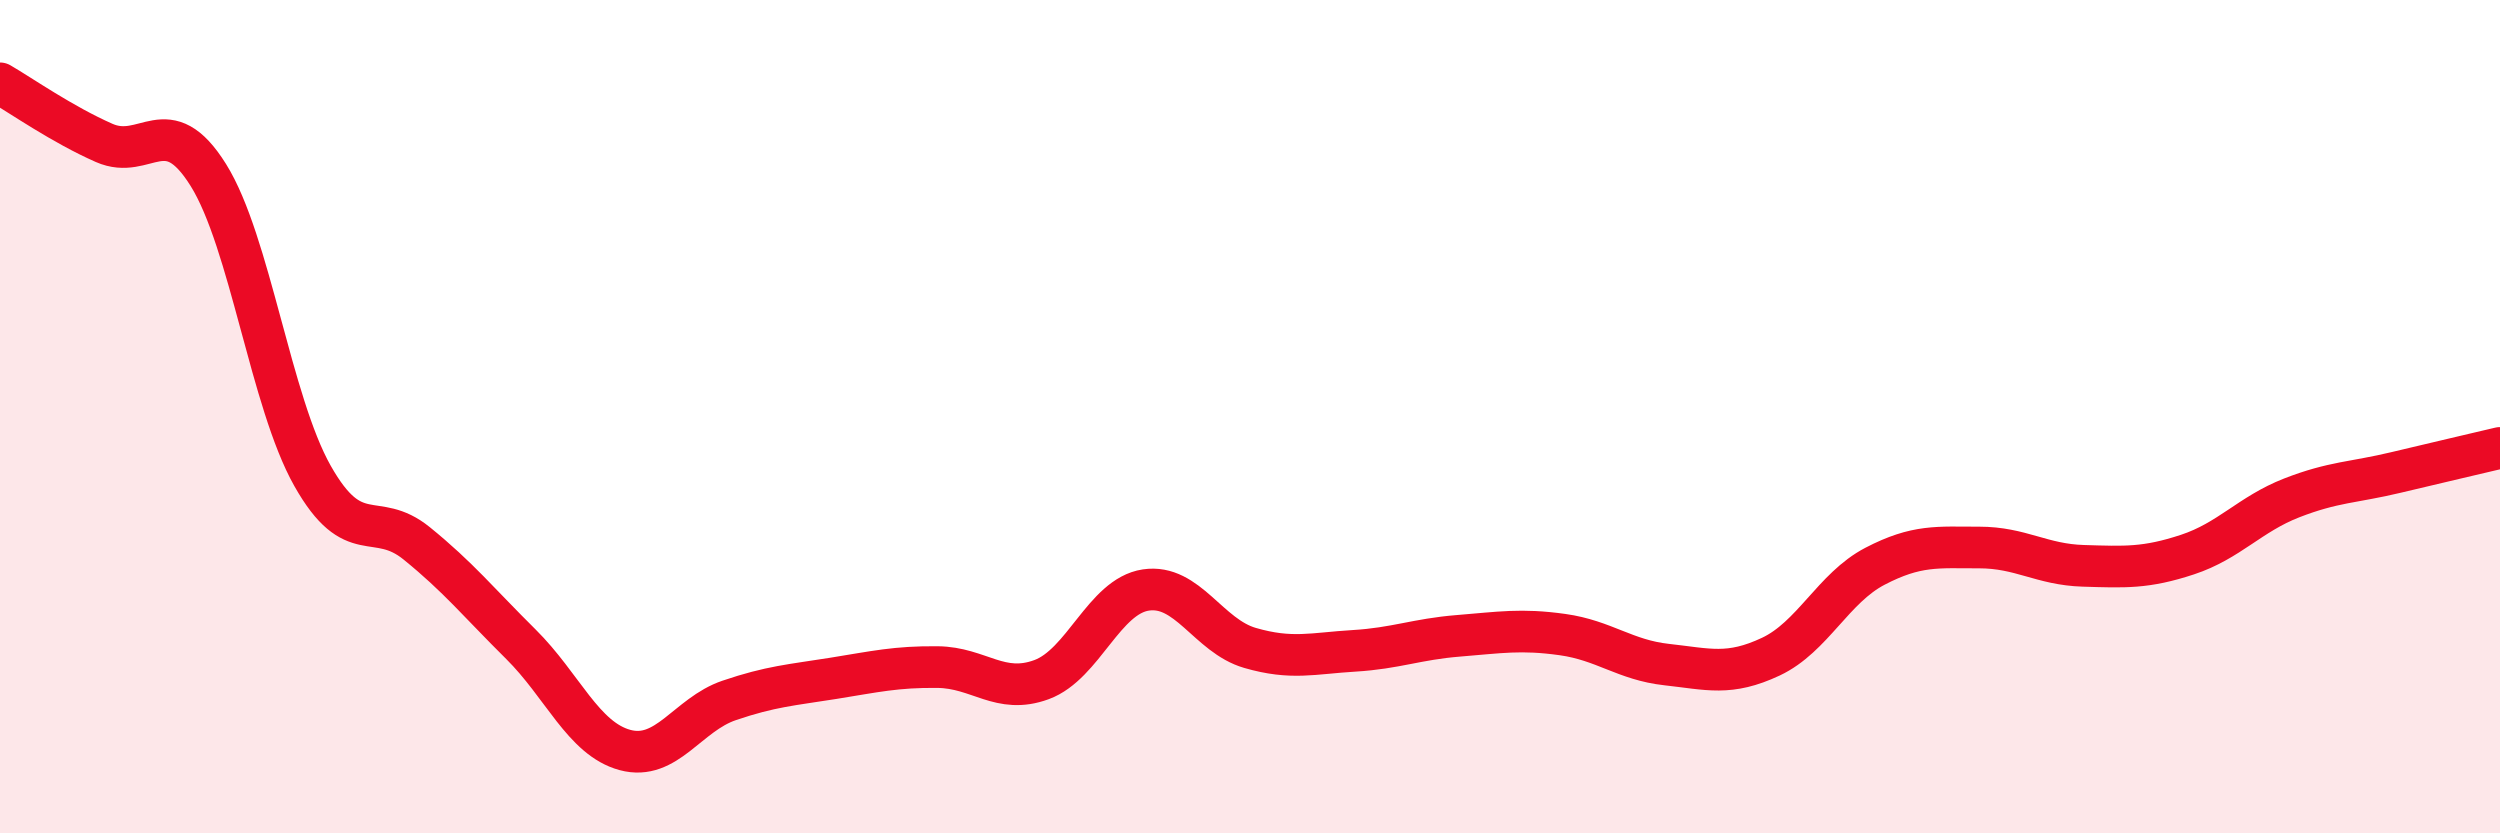
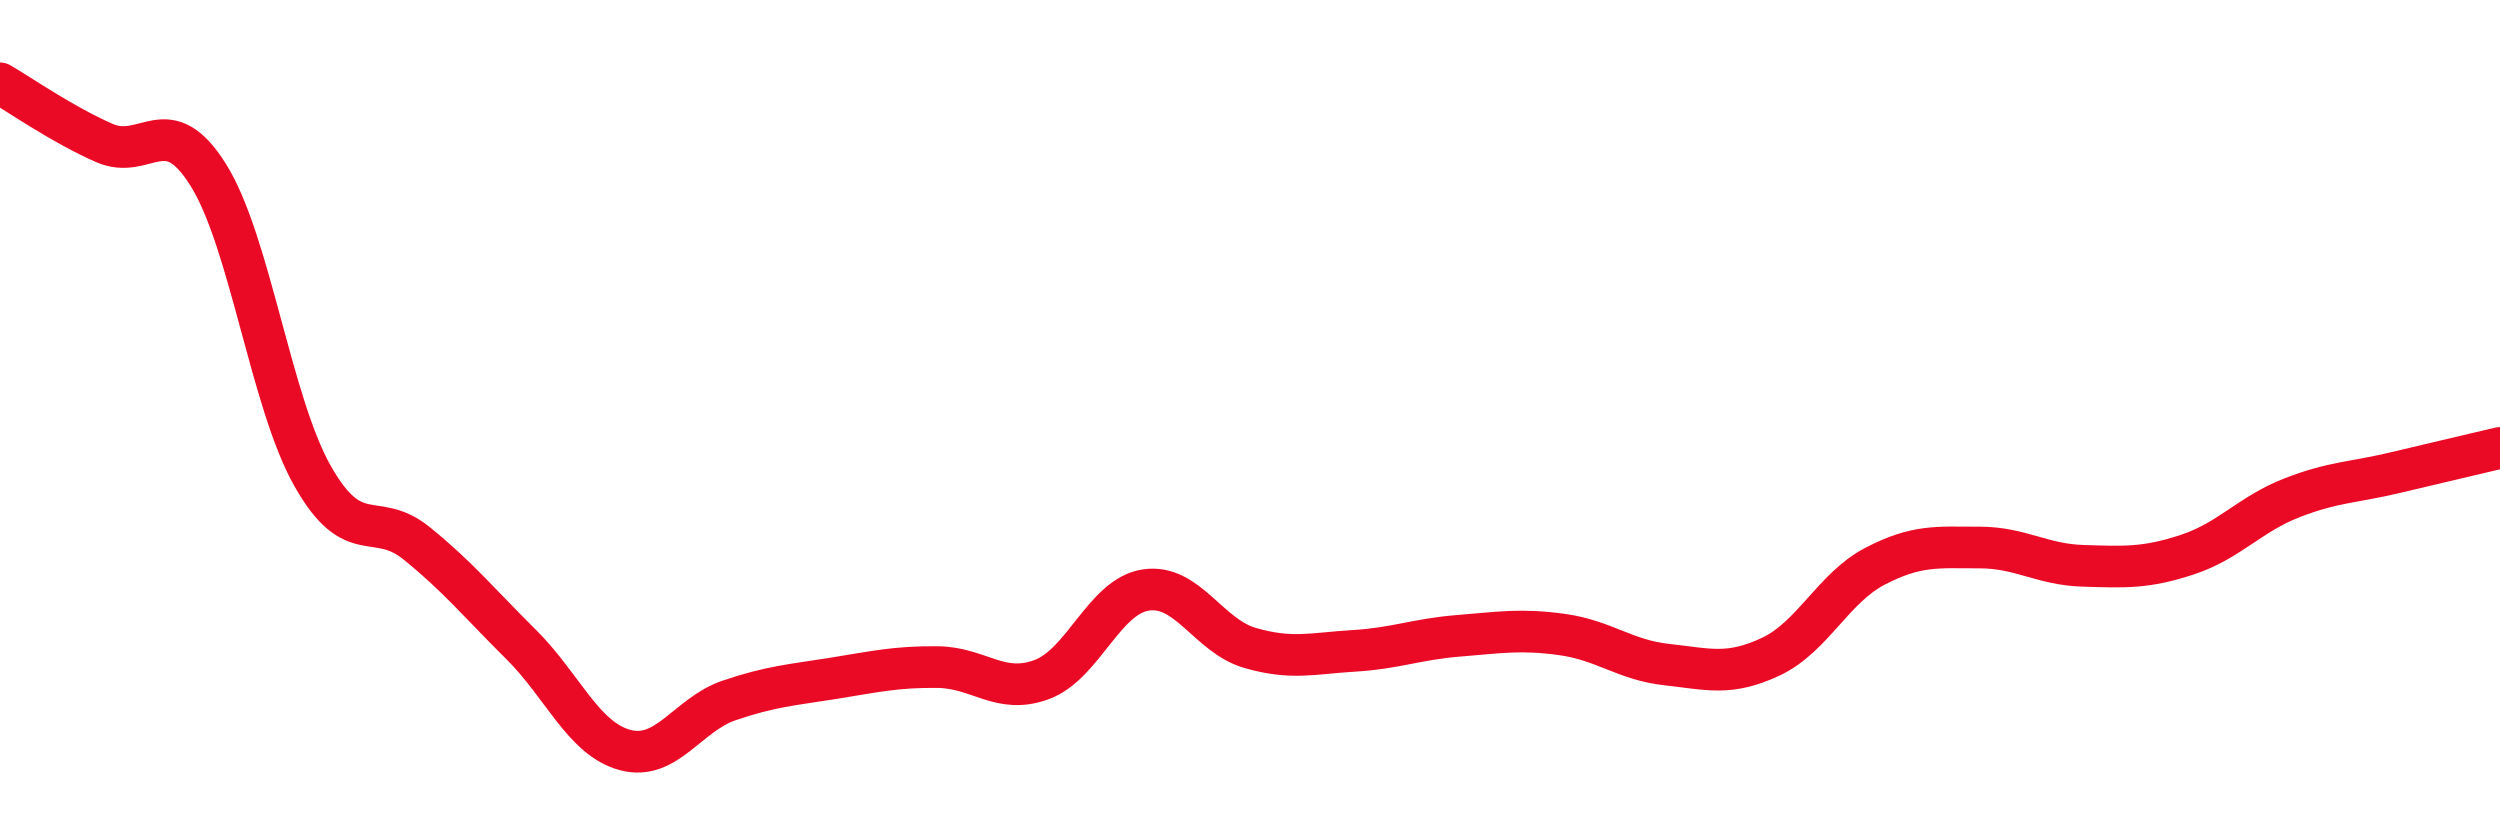
<svg xmlns="http://www.w3.org/2000/svg" width="60" height="20" viewBox="0 0 60 20">
-   <path d="M 0,2 C 0.5,2.29 1.5,2.99 2.5,3.43 C 3.5,3.87 4,2.6 5,4.2 C 6,5.8 6.5,9.65 7.5,11.42 C 8.5,13.19 9,12.23 10,13.04 C 11,13.85 11.5,14.47 12.5,15.46 C 13.5,16.45 14,17.73 15,18 C 16,18.27 16.5,17.15 17.5,16.81 C 18.5,16.47 19,16.44 20,16.28 C 21,16.12 21.5,16 22.5,16.01 C 23.5,16.02 24,16.68 25,16.31 C 26,15.94 26.5,14.31 27.5,14.16 C 28.5,14.01 29,15.26 30,15.55 C 31,15.84 31.5,15.68 32.5,15.62 C 33.5,15.56 34,15.34 35,15.26 C 36,15.18 36.5,15.09 37.5,15.23 C 38.5,15.37 39,15.84 40,15.95 C 41,16.06 41.5,16.23 42.5,15.76 C 43.5,15.29 44,14.11 45,13.59 C 46,13.07 46.5,13.14 47.5,13.14 C 48.5,13.14 49,13.55 50,13.58 C 51,13.61 51.5,13.64 52.5,13.31 C 53.5,12.98 54,12.34 55,11.95 C 56,11.56 56.5,11.58 57.5,11.34 C 58.5,11.1 59.5,10.87 60,10.75L60 20L0 20Z" fill="#EB0A25" opacity="0.1" stroke-linecap="round" stroke-linejoin="round" />
  <path d="M 0,2 C 0.5,2.29 1.5,2.99 2.5,3.43 C 3.5,3.87 4,2.6 5,4.2 C 6,5.8 6.5,9.65 7.5,11.42 C 8.5,13.19 9,12.23 10,13.04 C 11,13.85 11.5,14.47 12.5,15.46 C 13.5,16.45 14,17.73 15,18 C 16,18.27 16.5,17.15 17.5,16.81 C 18.5,16.47 19,16.44 20,16.28 C 21,16.12 21.5,16 22.5,16.01 C 23.5,16.02 24,16.68 25,16.31 C 26,15.94 26.5,14.31 27.5,14.16 C 28.5,14.01 29,15.26 30,15.55 C 31,15.84 31.5,15.68 32.5,15.62 C 33.5,15.56 34,15.34 35,15.26 C 36,15.18 36.5,15.09 37.5,15.23 C 38.5,15.37 39,15.84 40,15.95 C 41,16.06 41.5,16.23 42.5,15.76 C 43.5,15.29 44,14.11 45,13.59 C 46,13.07 46.5,13.14 47.5,13.14 C 48.5,13.14 49,13.55 50,13.58 C 51,13.61 51.5,13.64 52.5,13.31 C 53.5,12.98 54,12.34 55,11.95 C 56,11.56 56.5,11.58 57.5,11.34 C 58.5,11.1 59.5,10.87 60,10.75" stroke="#EB0A25" stroke-width="1" fill="none" stroke-linecap="round" stroke-linejoin="round" />
</svg>